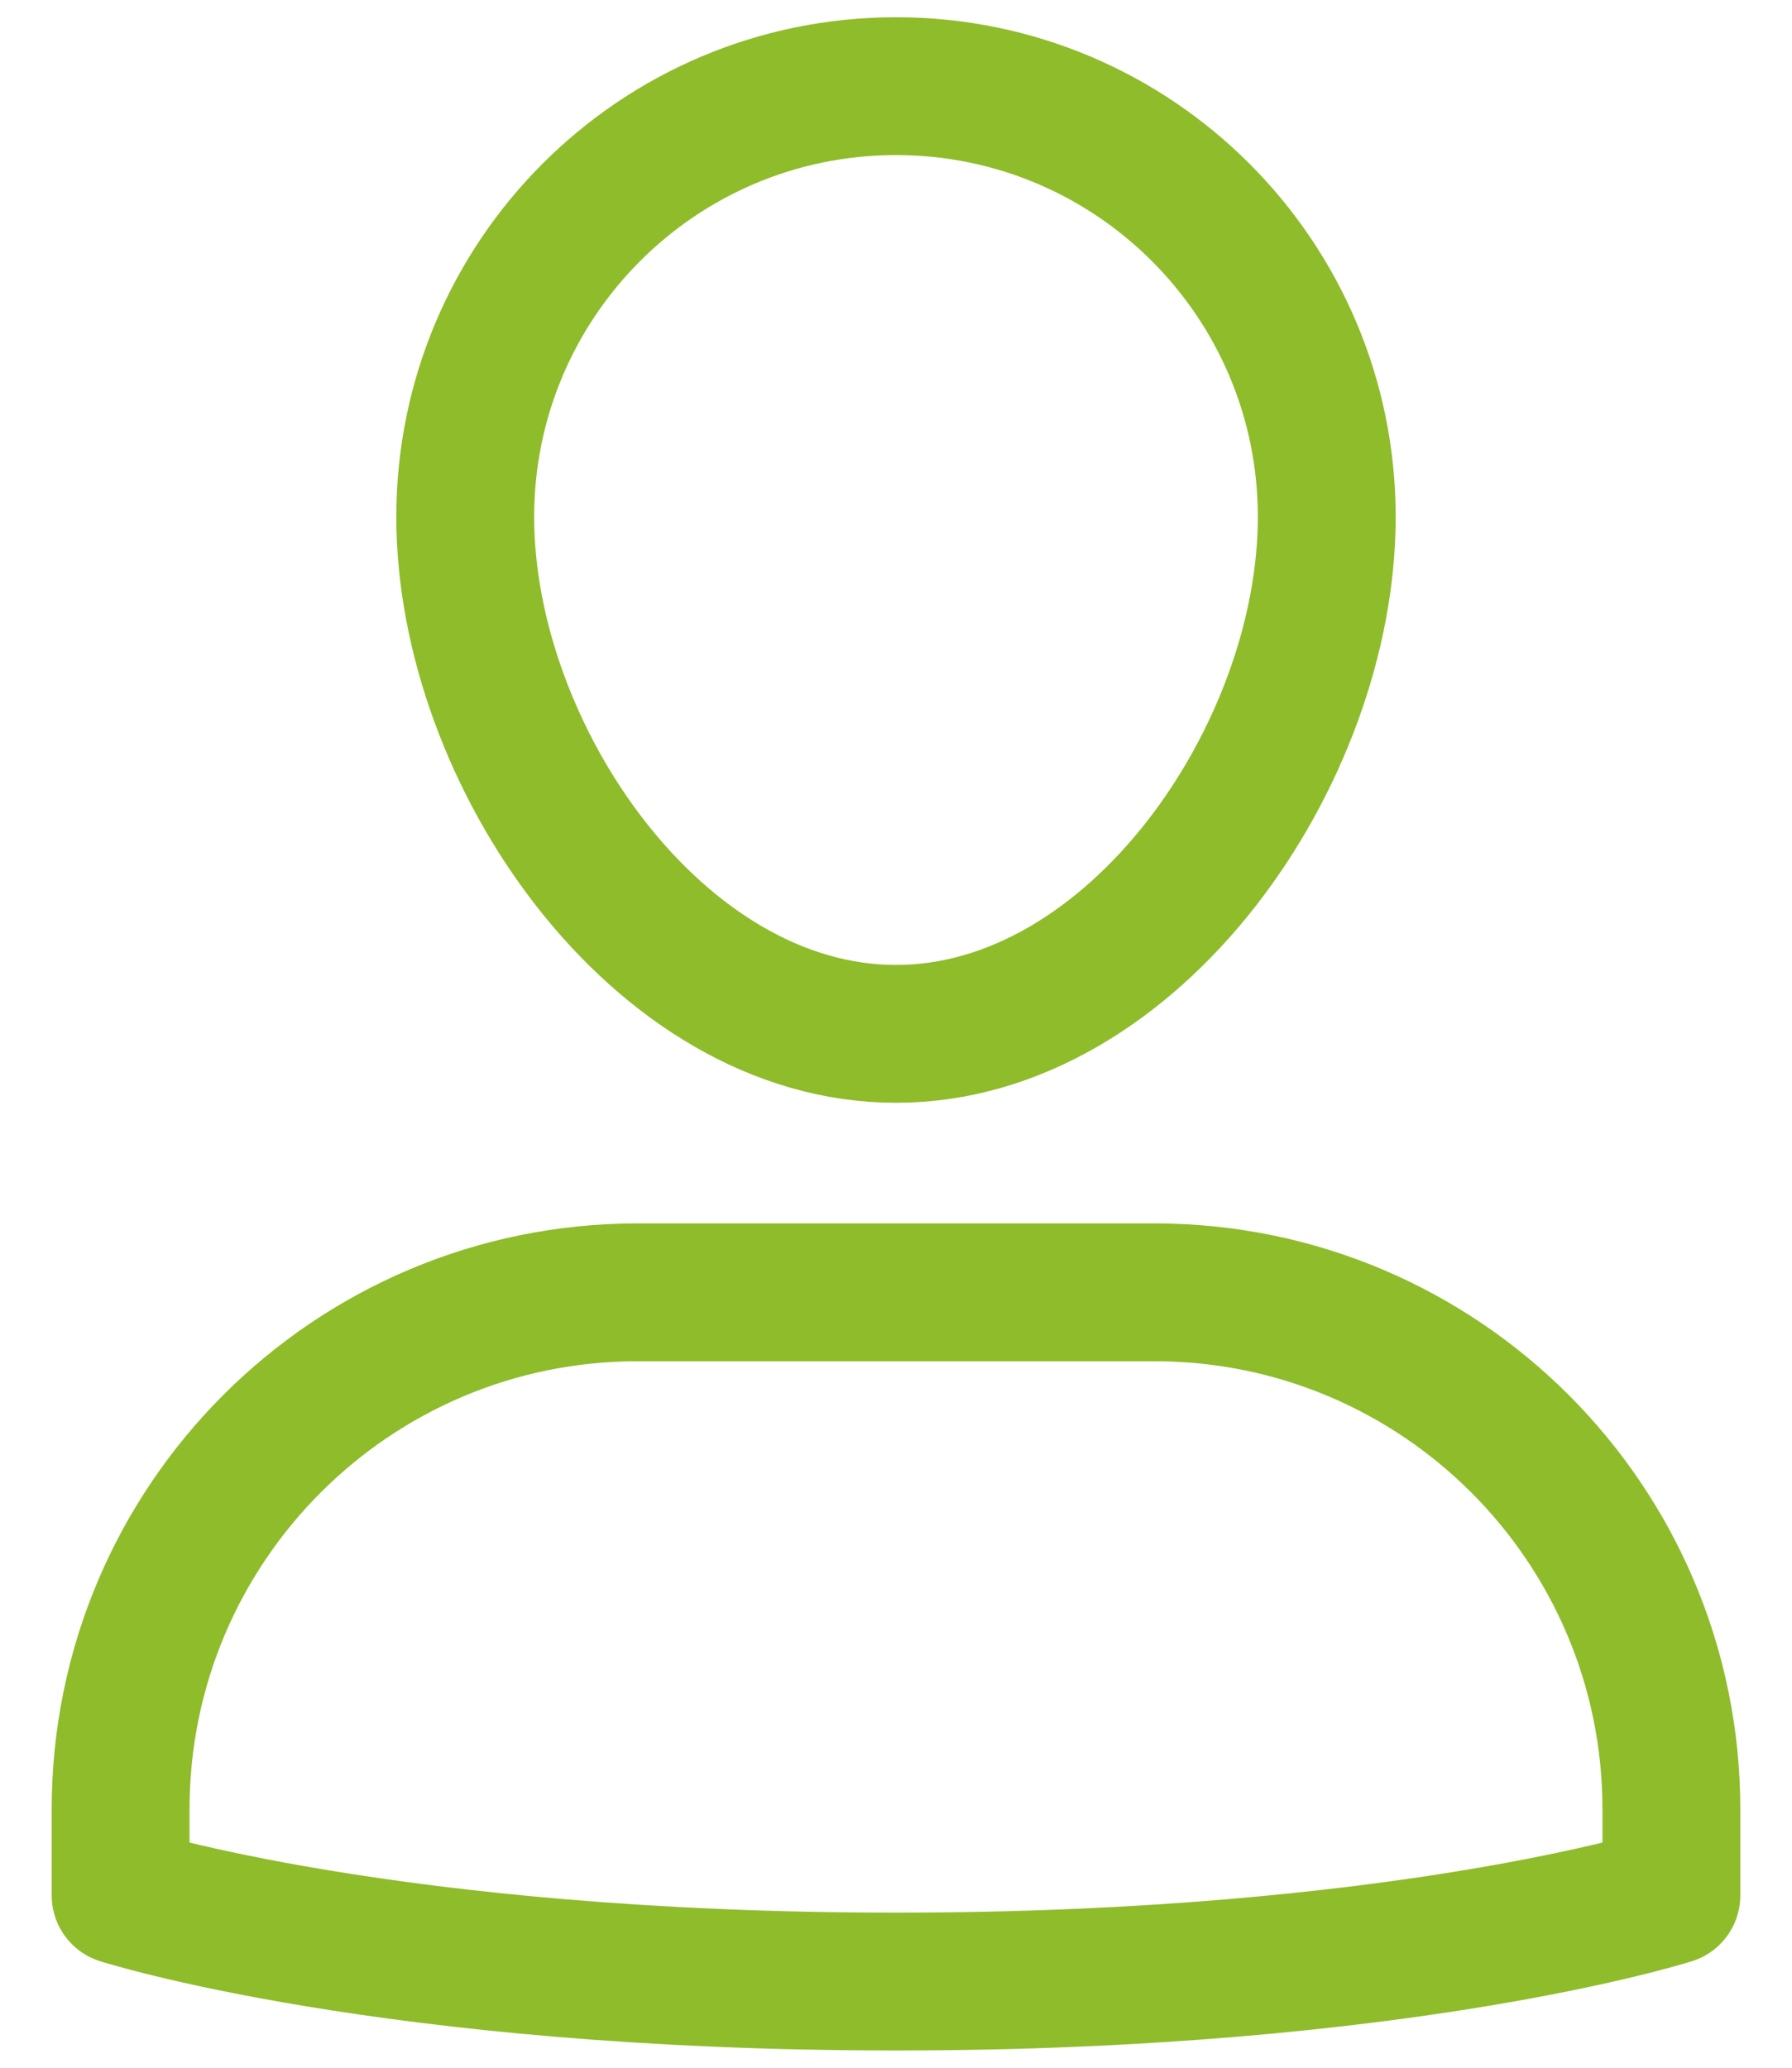
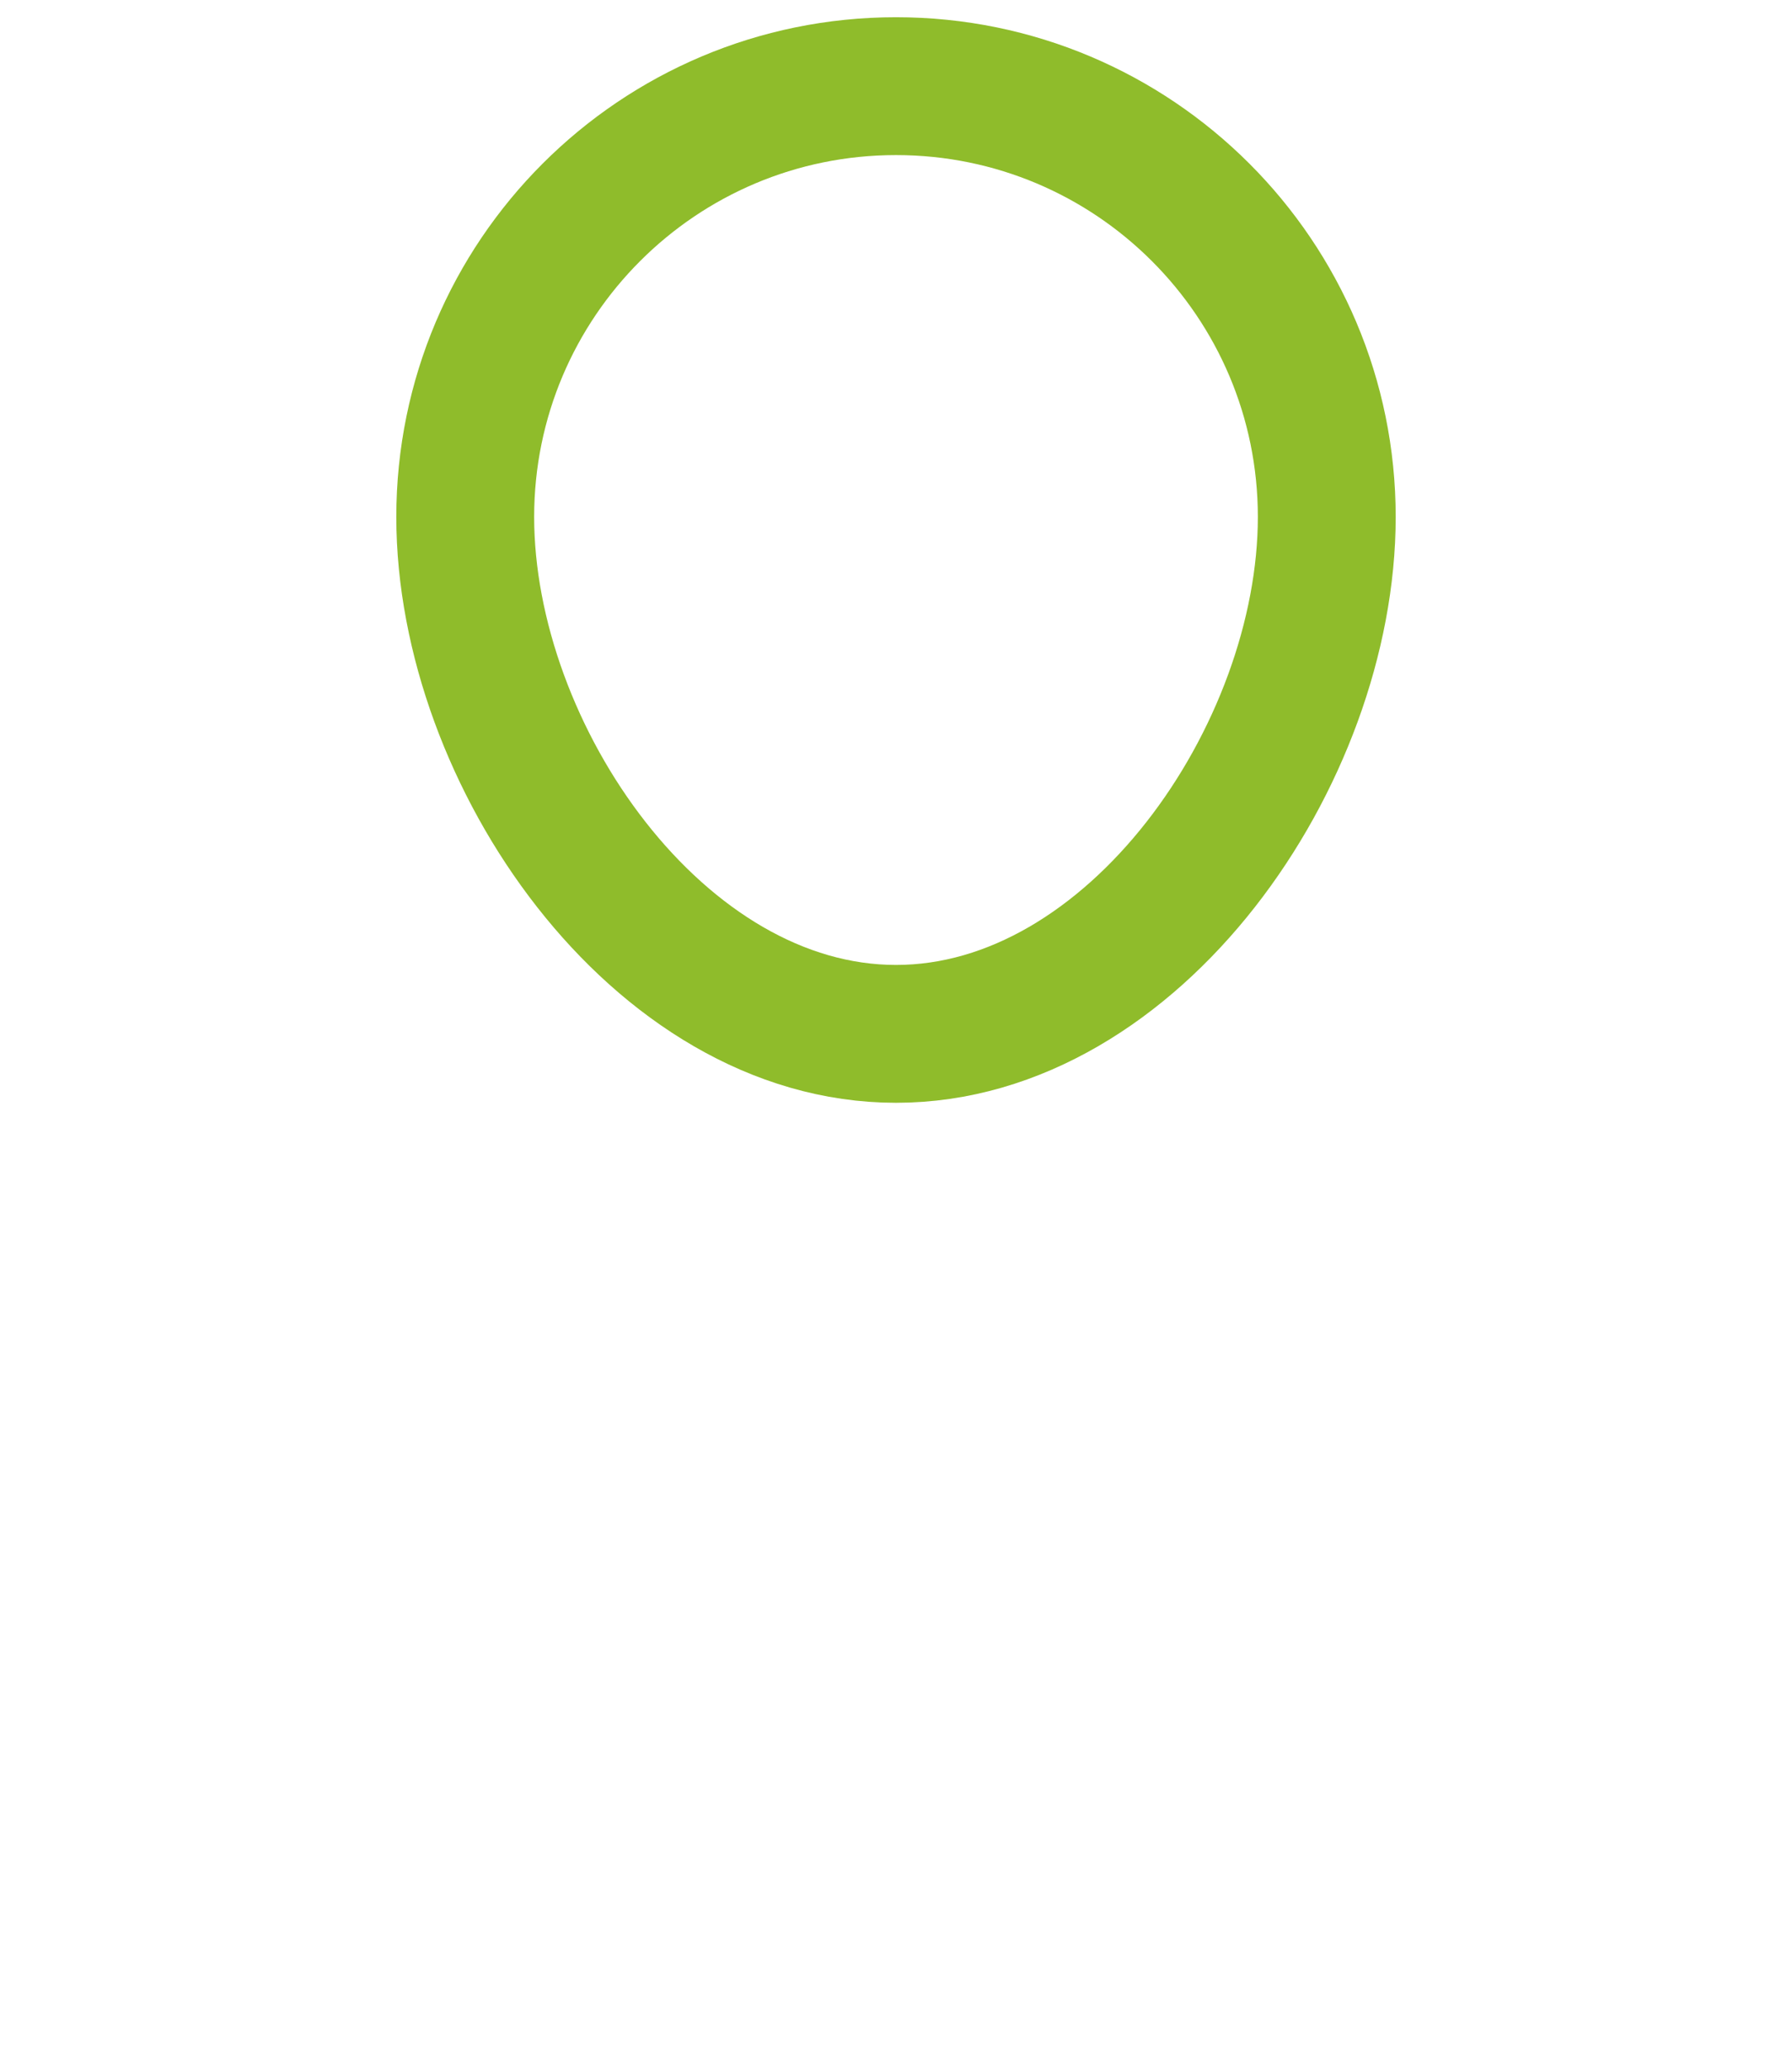
<svg xmlns="http://www.w3.org/2000/svg" width="26px" height="30px" viewBox="0 0 26 30" version="1.1">
  <title>jeunesse</title>
  <g id="Page-1" stroke="none" stroke-width="1" fill="none" fill-rule="evenodd" stroke-linecap="round" stroke-linejoin="round">
    <g id="jeunesse" transform="translate(1.75, 1.25)" stroke="#8FBC2B" stroke-width="2">
-       <path d="M15,17.5 L7.5,17.5 C3.358,17.5 0,20.858 0,25 L0,26.25 C0,26.25 3.906,27.5 11.25,27.5 C18.594,27.5 22.5,26.25 22.5,26.25 L22.5,25 C22.5,20.858 19.142,17.5 15,17.5 Z" id="Path" />
      <path d="M5,6.25 C5,2.798 7.798,0 11.25,0 C14.702,0 17.5,2.798 17.5,6.25 C17.5,9.702 14.702,13.75 11.25,13.75 C7.798,13.75 5,9.702 5,6.25 Z" id="Path" />
    </g>
  </g>
</svg>